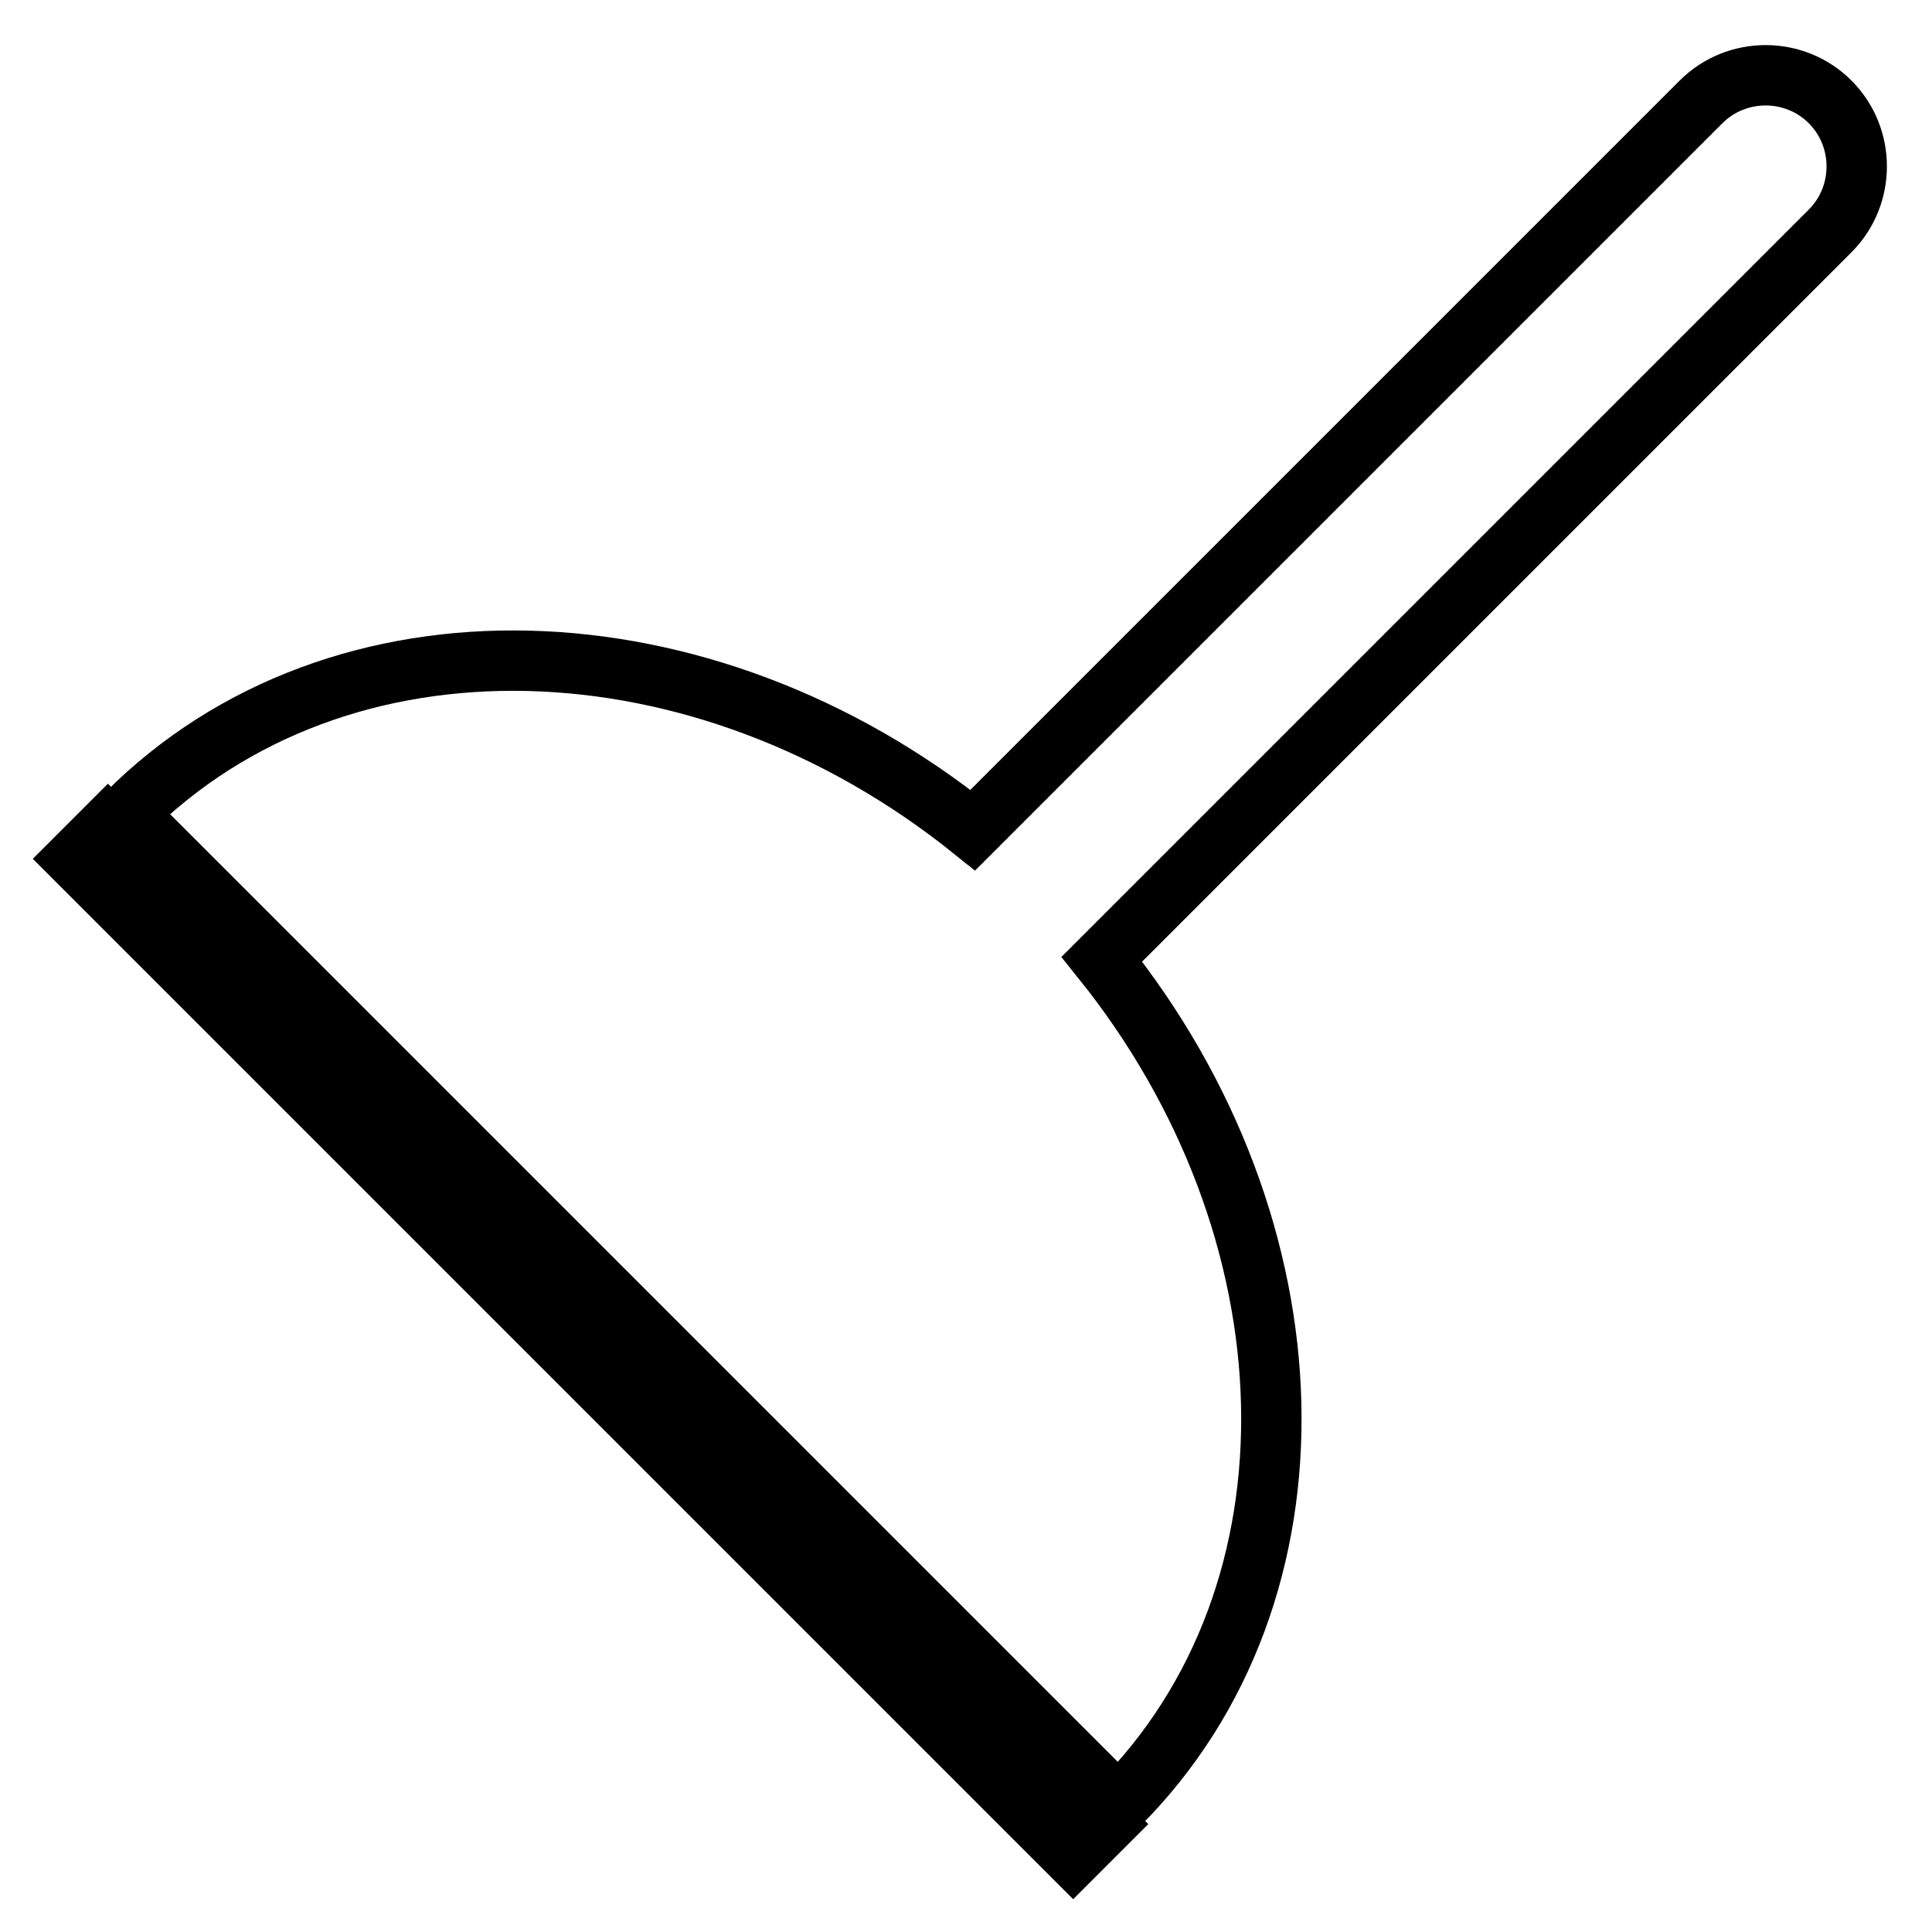
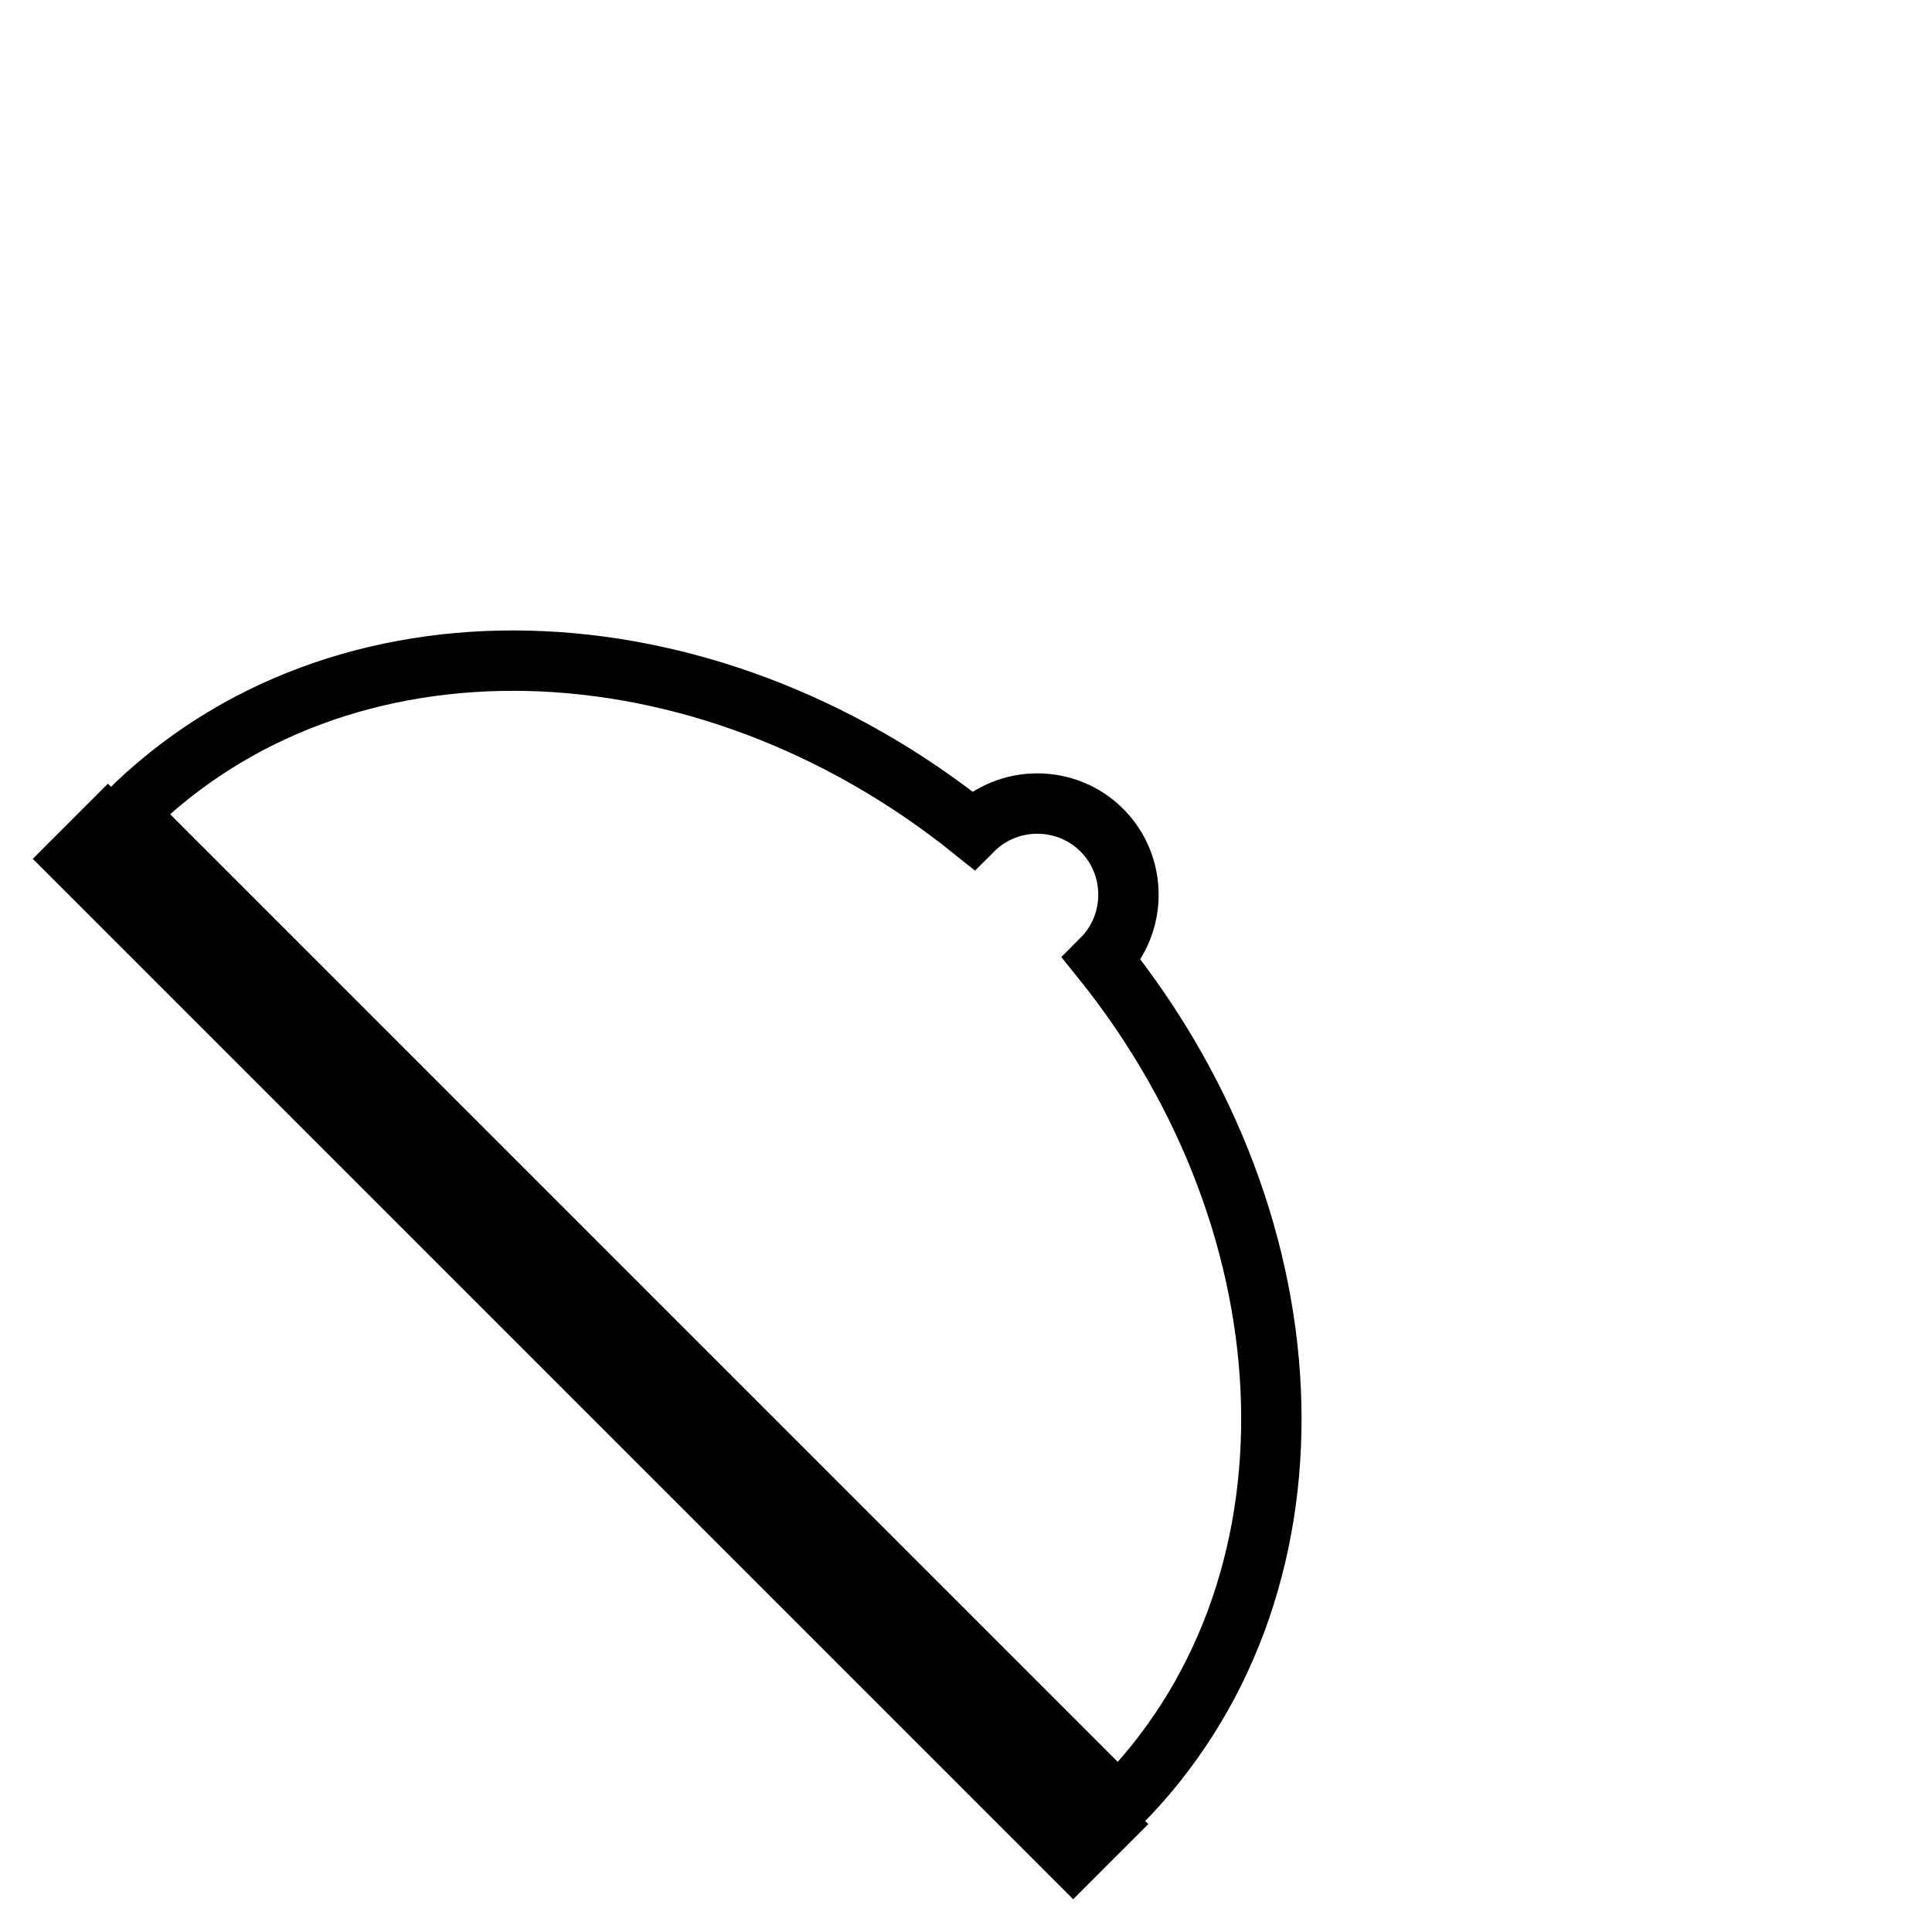
<svg xmlns="http://www.w3.org/2000/svg" version="1.1" x="0px" y="0px" viewBox="0 0 256 256" enable-background="new 0 0 256 256" xml:space="preserve">
  <g>
-     <path stroke-width="8" fill-opacity="0" stroke="#000000" d="M146,127.1l96.5-96.5c4.7-4.7,4.7-12.4,0-17.1s-12.4-4.7-17.1,0L128.9,110C93.2,81.3,45,79.6,16.8,107.8 l131.4,131.4C176.4,211,174.7,162.8,146,127.1L146,127.1z M14.3,109.5l132.2,132.2l-4.3,4.3L10,113.8L14.3,109.5z" />
+     <path stroke-width="8" fill-opacity="0" stroke="#000000" d="M146,127.1c4.7-4.7,4.7-12.4,0-17.1s-12.4-4.7-17.1,0L128.9,110C93.2,81.3,45,79.6,16.8,107.8 l131.4,131.4C176.4,211,174.7,162.8,146,127.1L146,127.1z M14.3,109.5l132.2,132.2l-4.3,4.3L10,113.8L14.3,109.5z" />
  </g>
</svg>